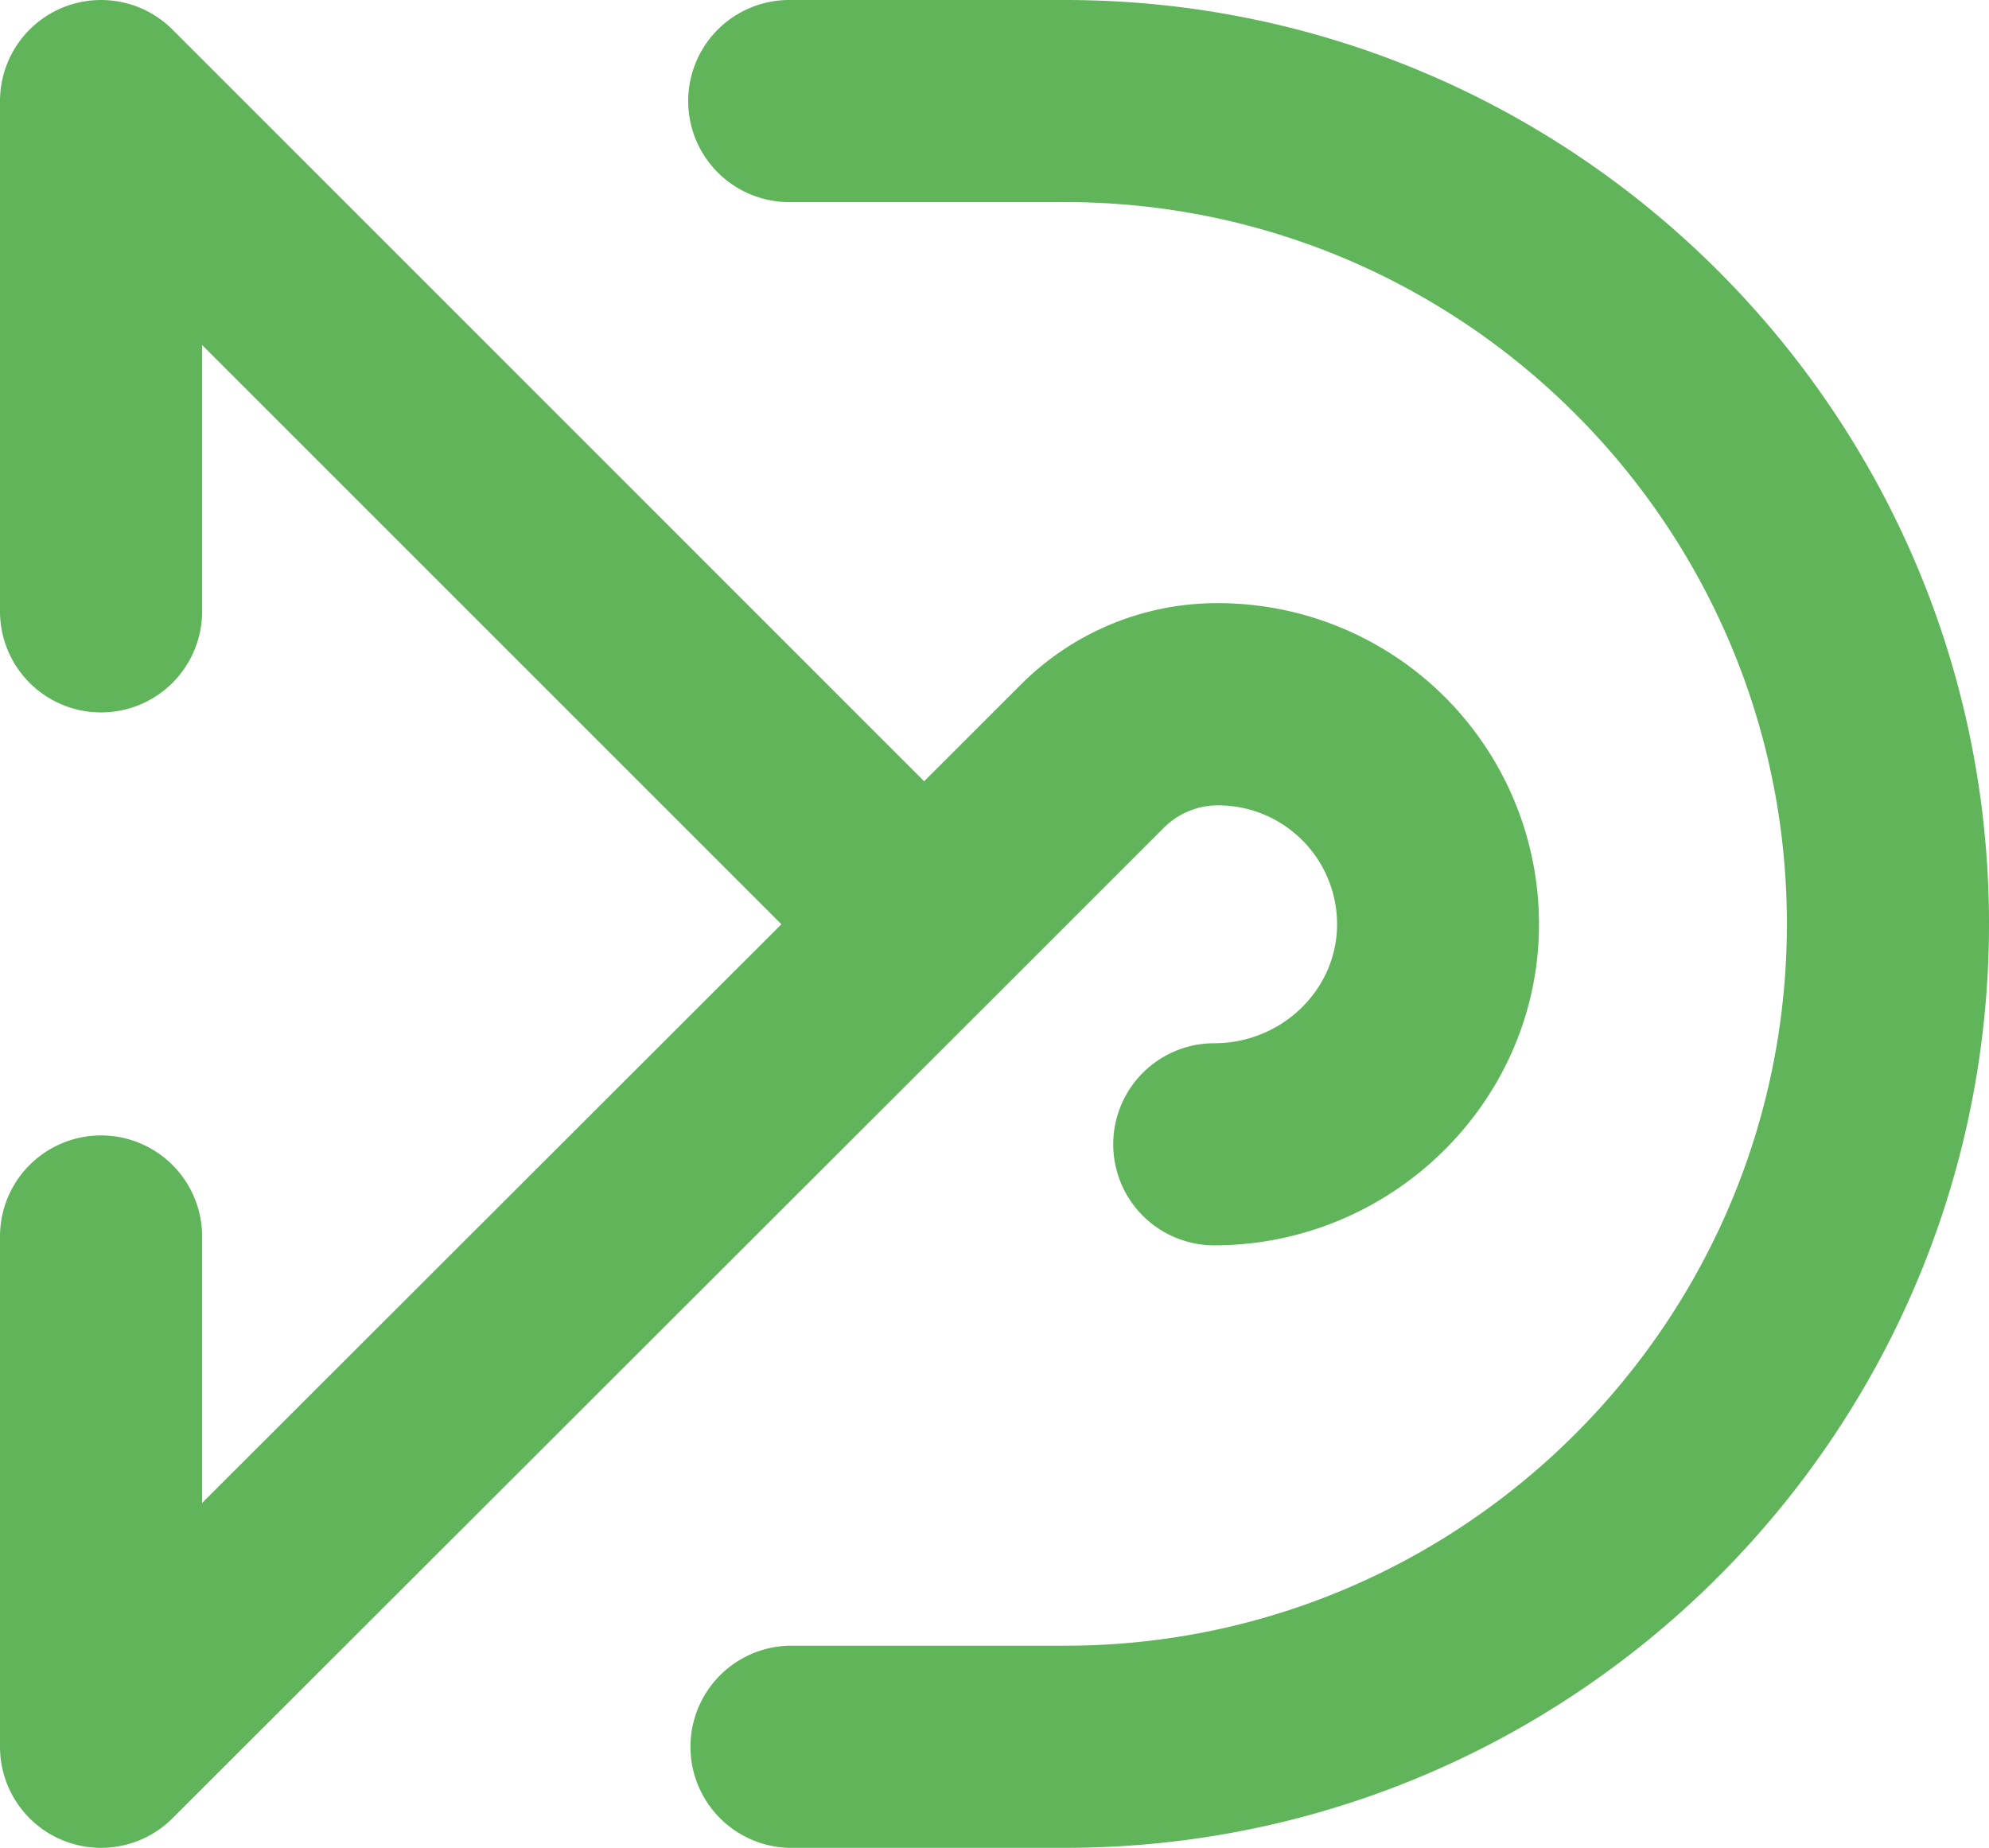
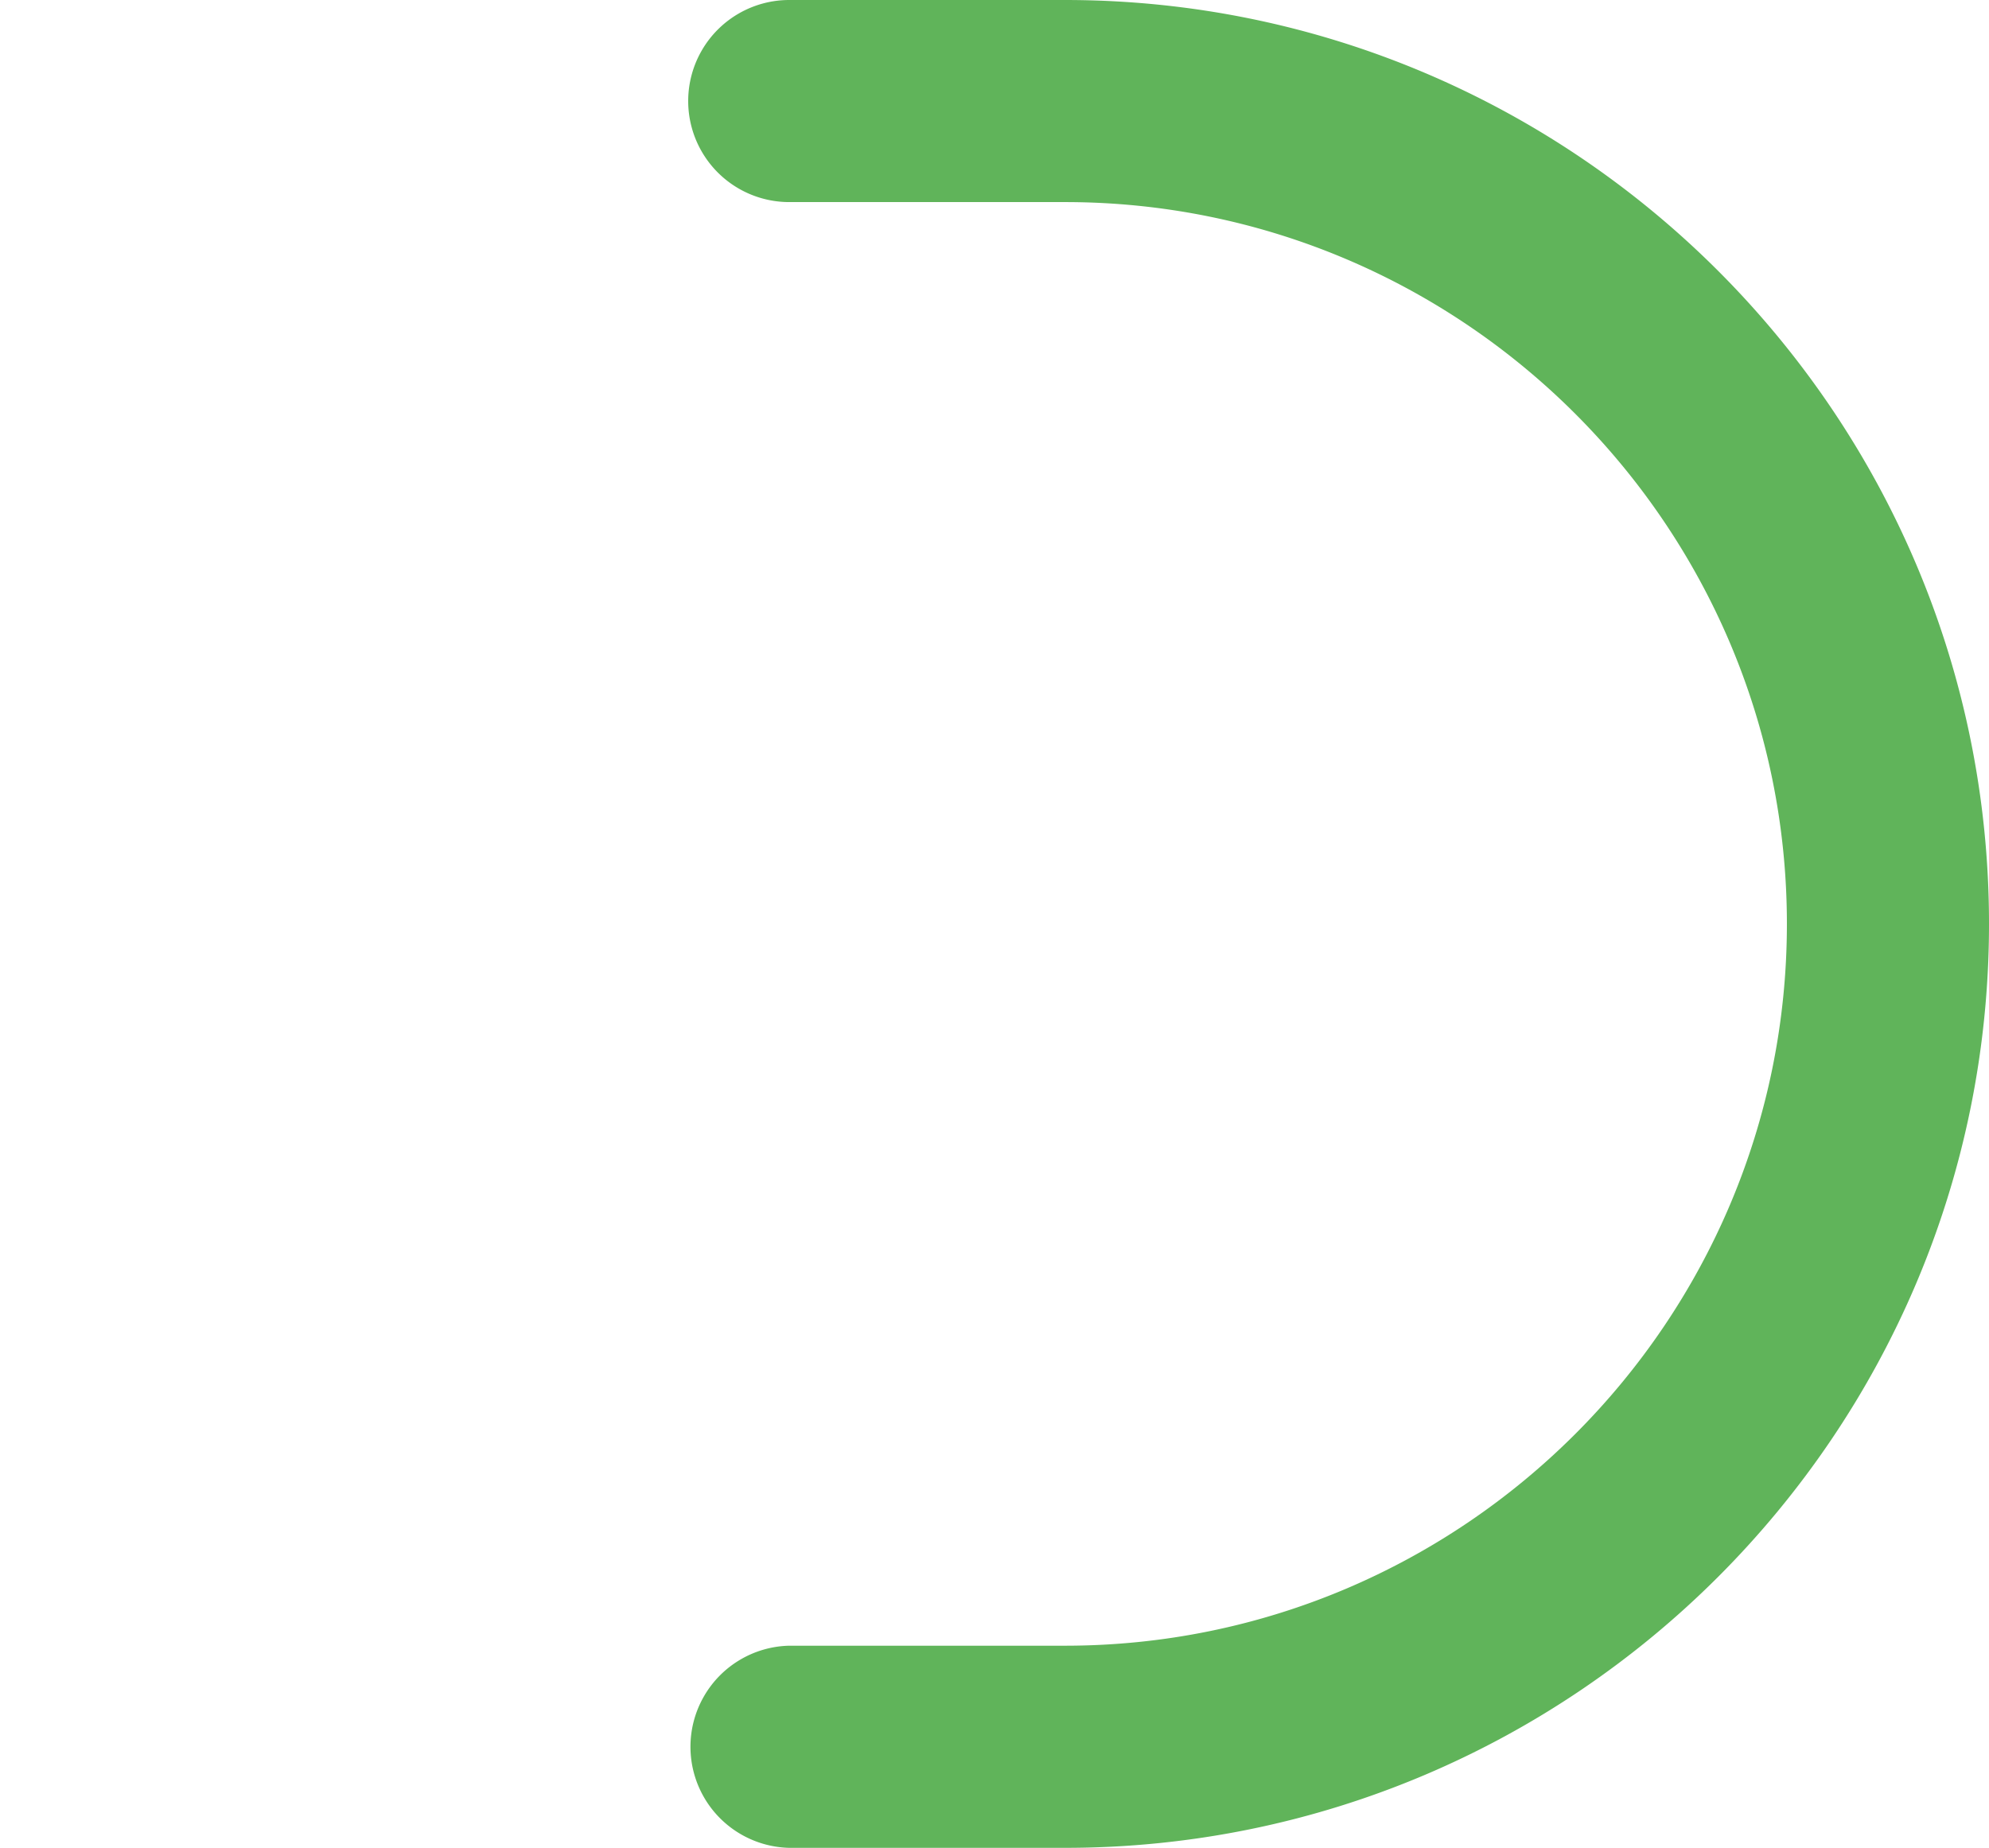
<svg xmlns="http://www.w3.org/2000/svg" viewBox="0 0 372.6 346.19">
  <defs>
    <style> .cls-1 { fill: #60b45a; } </style>
  </defs>
  <title>VeshDesh Icon Vector</title>
  <g id="Layer_2" data-name="Layer 2">
    <g id="Layer_1-2" data-name="Layer 1">
      <g>
-         <path class="cls-1" d="M186.56,186.54,218,155.1a14.32,14.32,0,0,1,10.19-4.22,22.28,22.28,0,0,1,22.28,22.67c-.2,12.08-10.5,21.9-23,21.9a18.93,18.93,0,1,0,0,37.86c33,0,60.28-26.52,60.82-59.13A60.13,60.13,0,0,0,228.19,113a51.89,51.89,0,0,0-37,15.31l-18.07,18.06L32.32,5.55A18.93,18.93,0,0,0,0,18.93v95.61a18.93,18.93,0,0,0,37.86,0V64.64L146.38,173.16,37.86,281.58V231.65a18.93,18.93,0,1,0-37.86,0v95.6a18.93,18.93,0,0,0,32.31,13.4L186.54,186.56Z" />
        <path class="cls-1" d="M199.51,0H147.85a18.93,18.93,0,0,0,0,37.86h51.66c74.56,0,135.23,60.67,135.23,135.23S274.07,308.32,199.51,308.32H147.85a18.94,18.94,0,0,0,0,37.87h51.66c95.44,0,173.09-77.65,173.09-173.1S295,0,199.51,0Z" />
      </g>
    </g>
  </g>
</svg>